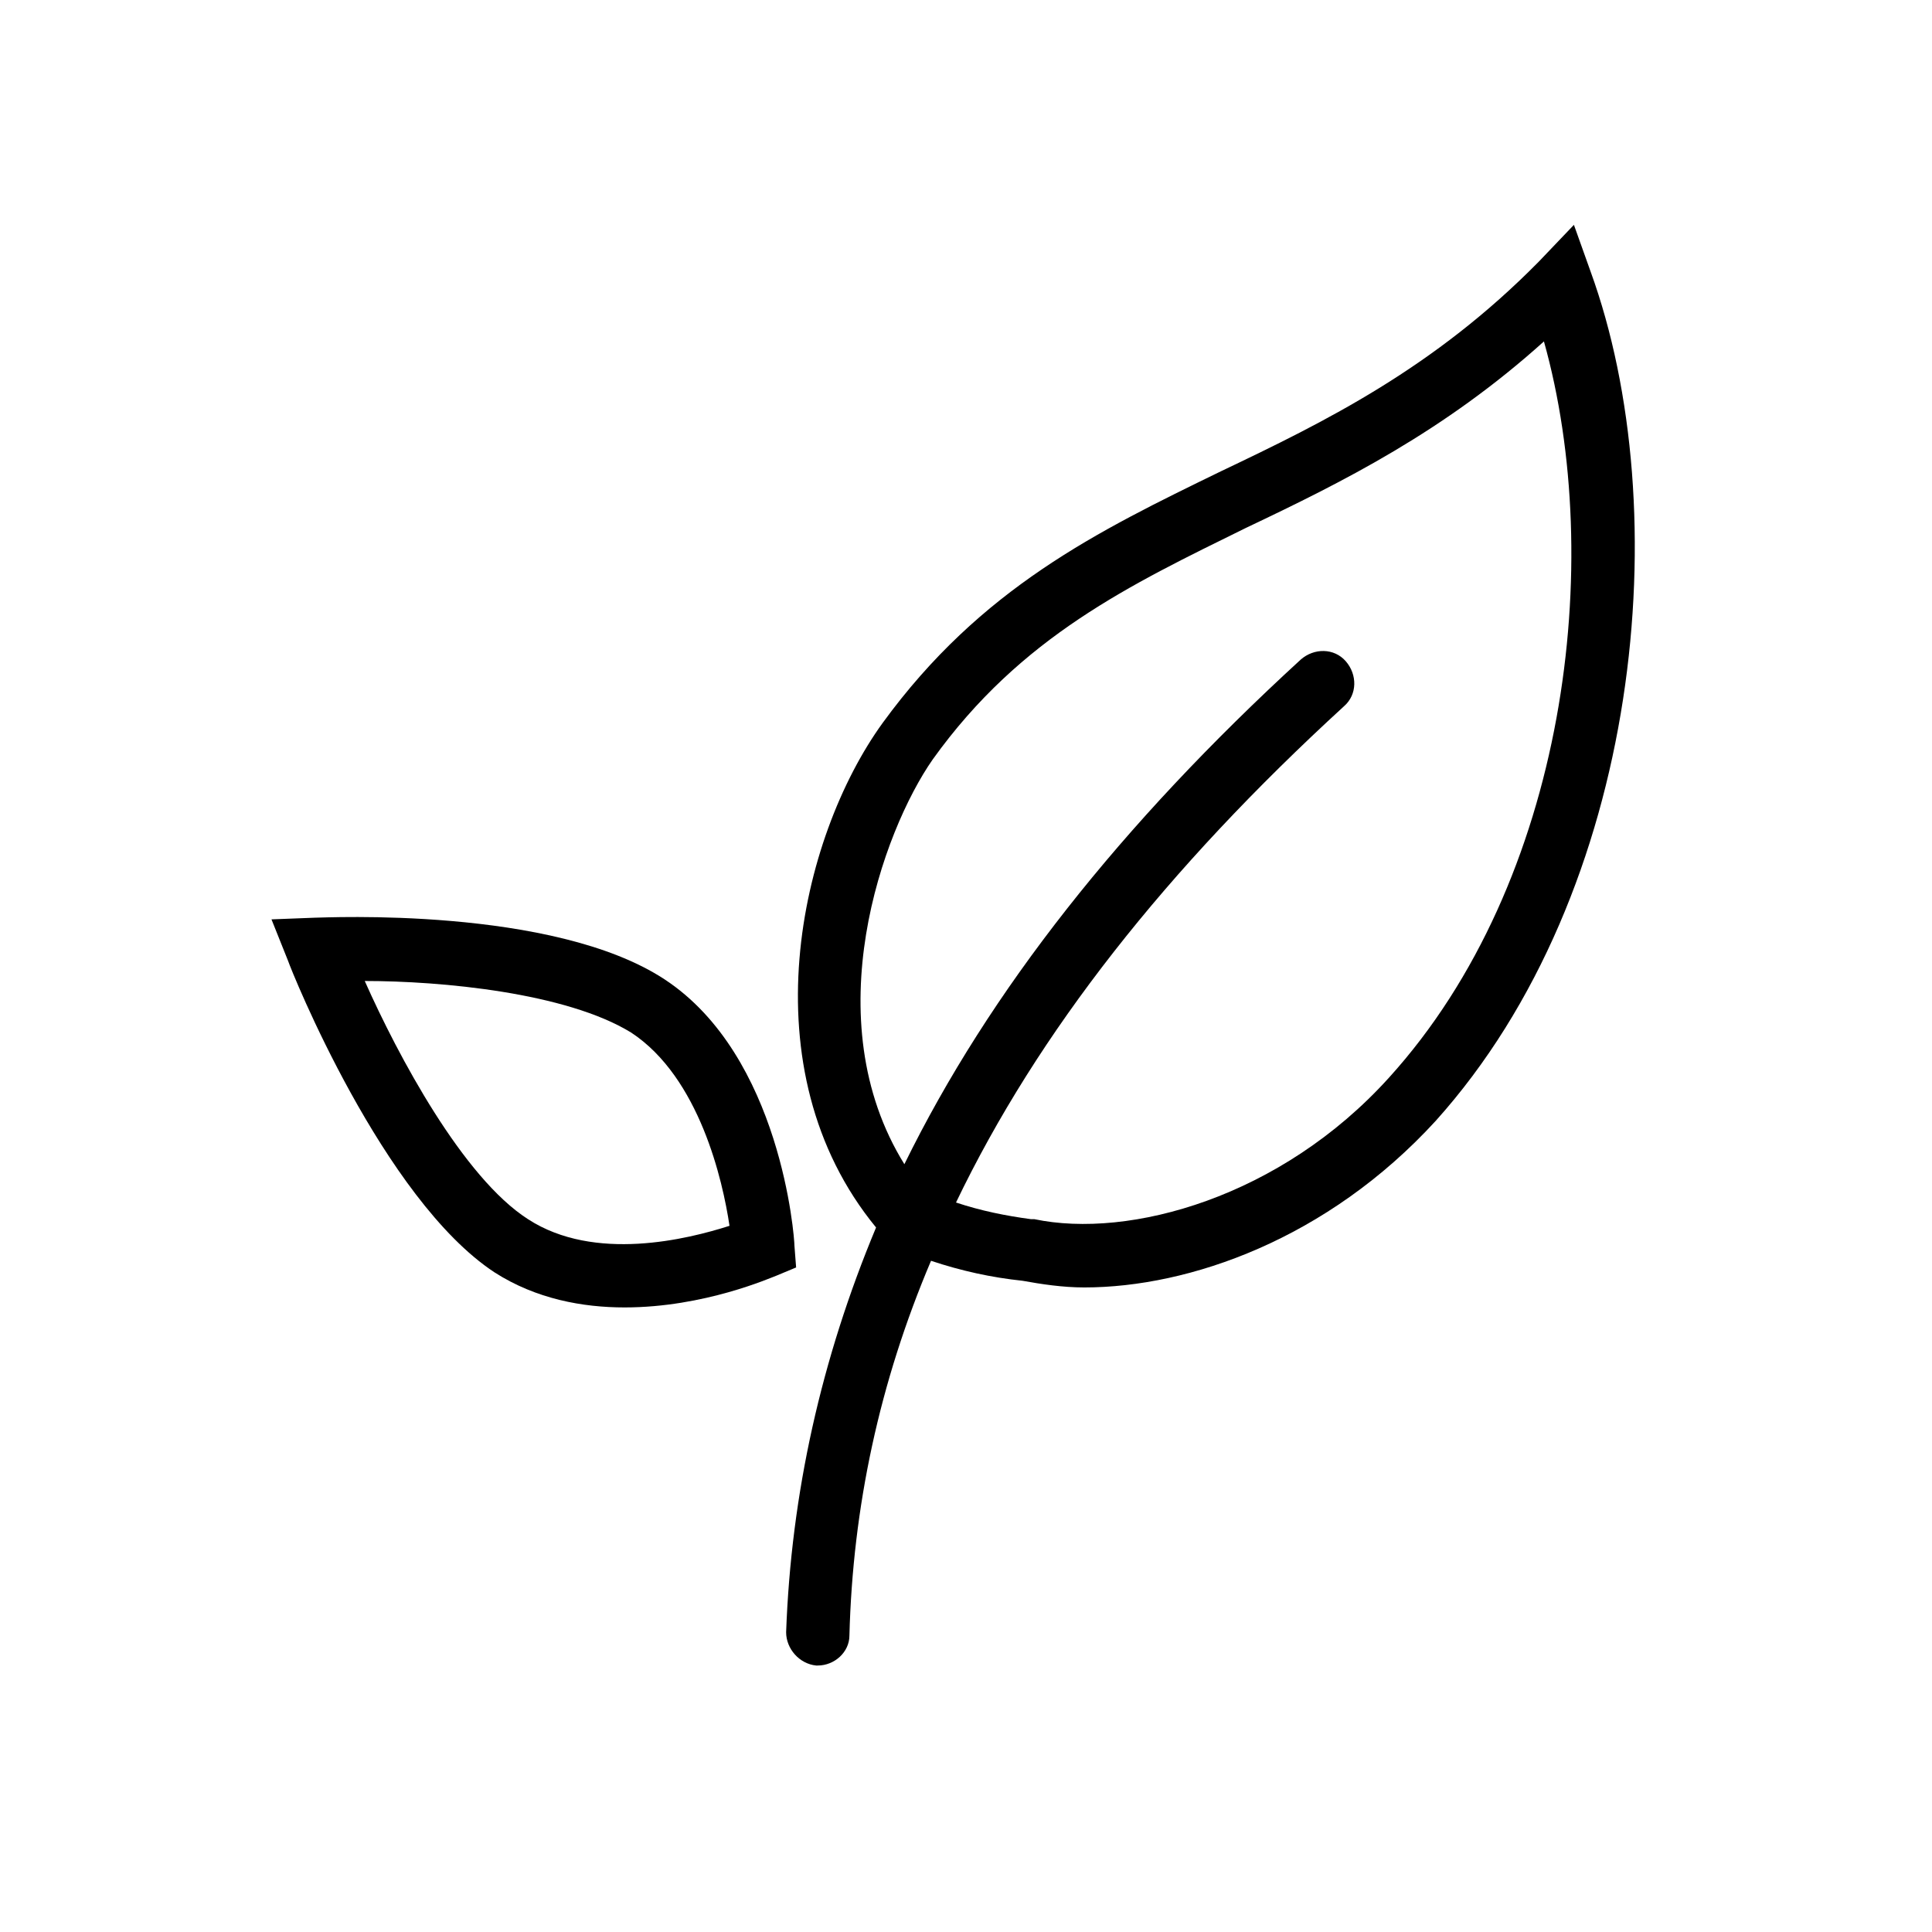
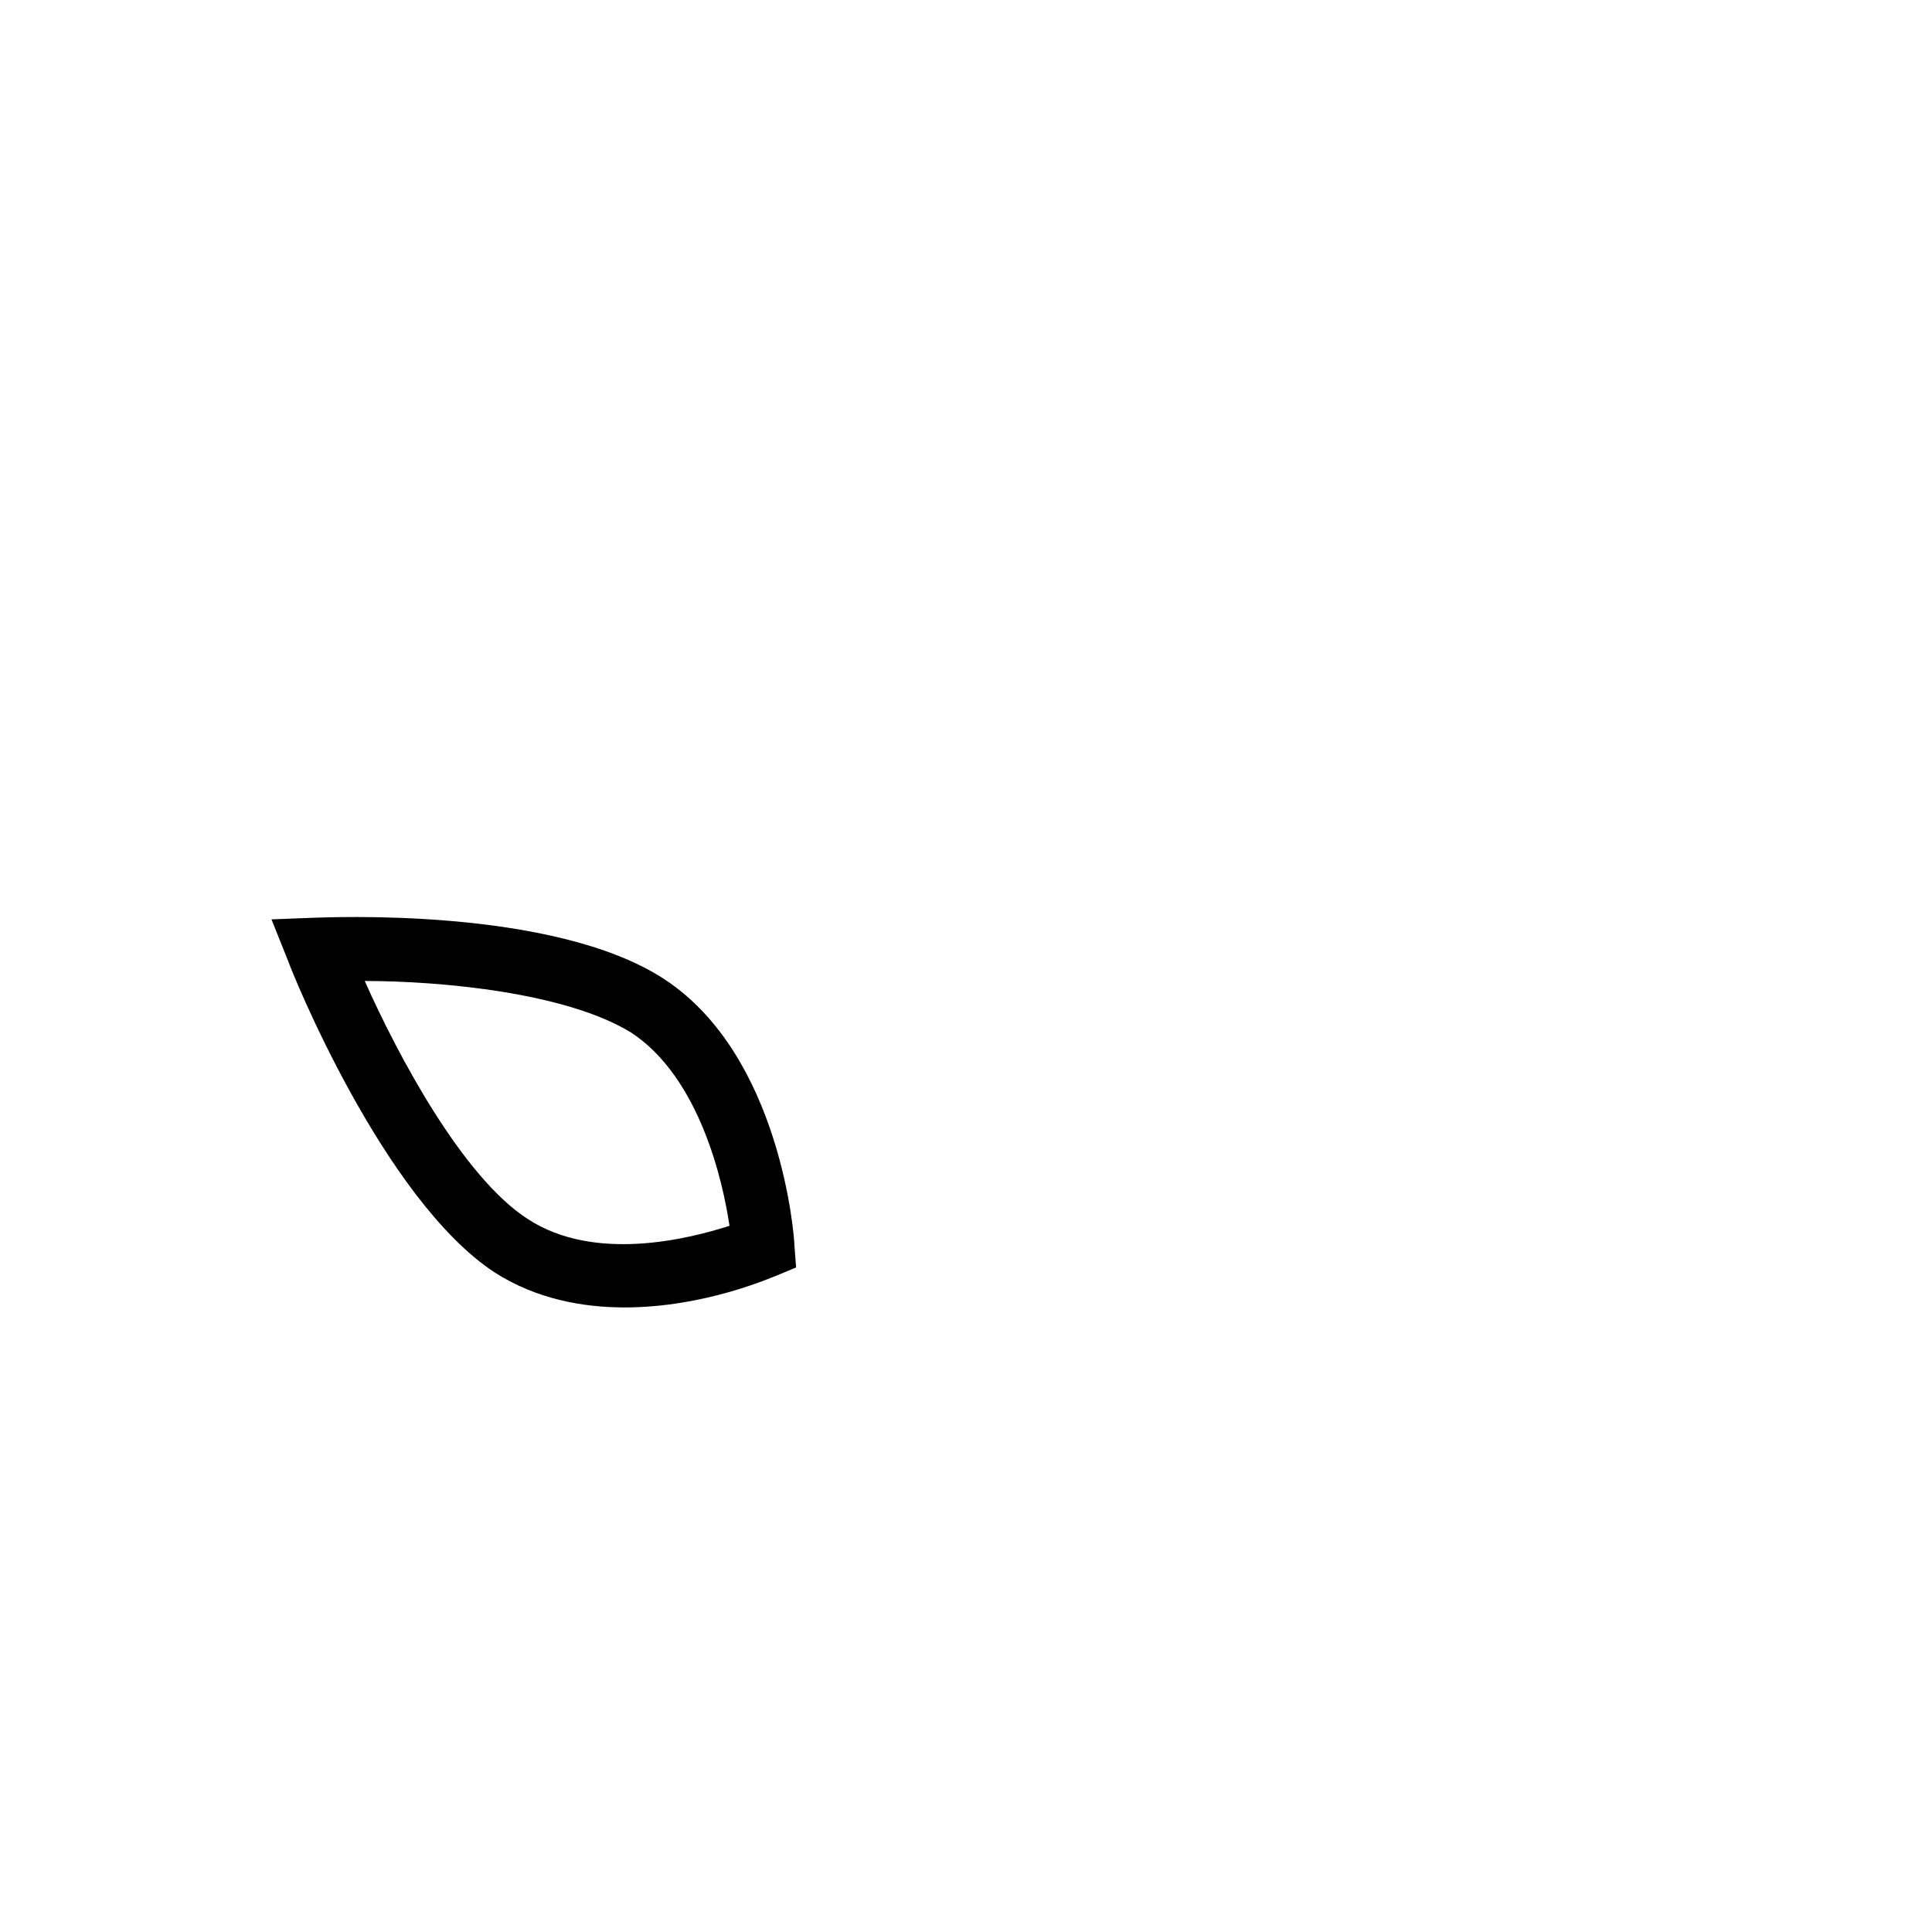
<svg xmlns="http://www.w3.org/2000/svg" version="1.1" id="Livello_1" x="0px" y="0px" viewBox="0 0 116 116" style="enable-background:new 0 0 116 116;" xml:space="preserve">
  <g>
    <path d="M47.7,74.8c0-0.5-0.8-11.4-7.8-16l0,0c-6.7-4.4-20.4-3.7-21-3.7l-2.6,0.1l1,2.5c0.2,0.6,5.7,14.3,12.4,18.7   c2.5,1.6,5.3,2.1,7.8,2.1c4.8,0,8.8-1.8,9.1-1.9l1.2-0.5L47.7,74.8z M31.7,73.2c-3.9-2.5-7.8-9.8-9.8-14.3c4.6,0,12.1,0.7,16,3.1   c4.1,2.7,5.5,8.9,5.9,11.6C41.3,74.4,35.7,75.8,31.7,73.2z" />
-     <path d="M95.5,16.3l-1-2.8l-2.1,2.2c-6.3,6.4-12.8,9.6-19.1,12.6c-7.4,3.6-14.4,7-20.3,15.1c-5,6.9-8.2,20.8-0.4,30.3   c-3.3,7.9-5.1,16-5.4,24.3c0,1,0.8,1.9,1.8,2c0,0,0,0,0.1,0c1,0,1.9-0.8,1.9-1.8c0.2-7.7,1.8-15.2,4.9-22.5c1.8,0.6,3.6,1,5.5,1.2   c1.1,0.2,2.4,0.4,3.7,0.4c6.3,0,14.6-2.9,21.1-10C98.6,53.5,100.7,30.6,95.5,16.3z M83.4,64.7c-6.5,7.2-15.6,9.7-21.3,8.5l-0.2,0   c-1.5-0.2-3-0.5-4.5-1c4.9-10.2,12.6-20,23.3-29.8c0.8-0.7,0.8-1.9,0.1-2.7c-0.7-0.8-1.9-0.8-2.7-0.1   c-10.8,9.9-18.7,19.9-23.8,30.3C48.9,61.2,53,49.9,56,45.6c5.3-7.4,11.9-10.5,18.8-13.9c5.9-2.8,11.9-5.8,17.9-11.2   C96.4,33.7,94.1,52.9,83.4,64.7z" />
  </g>
</svg>